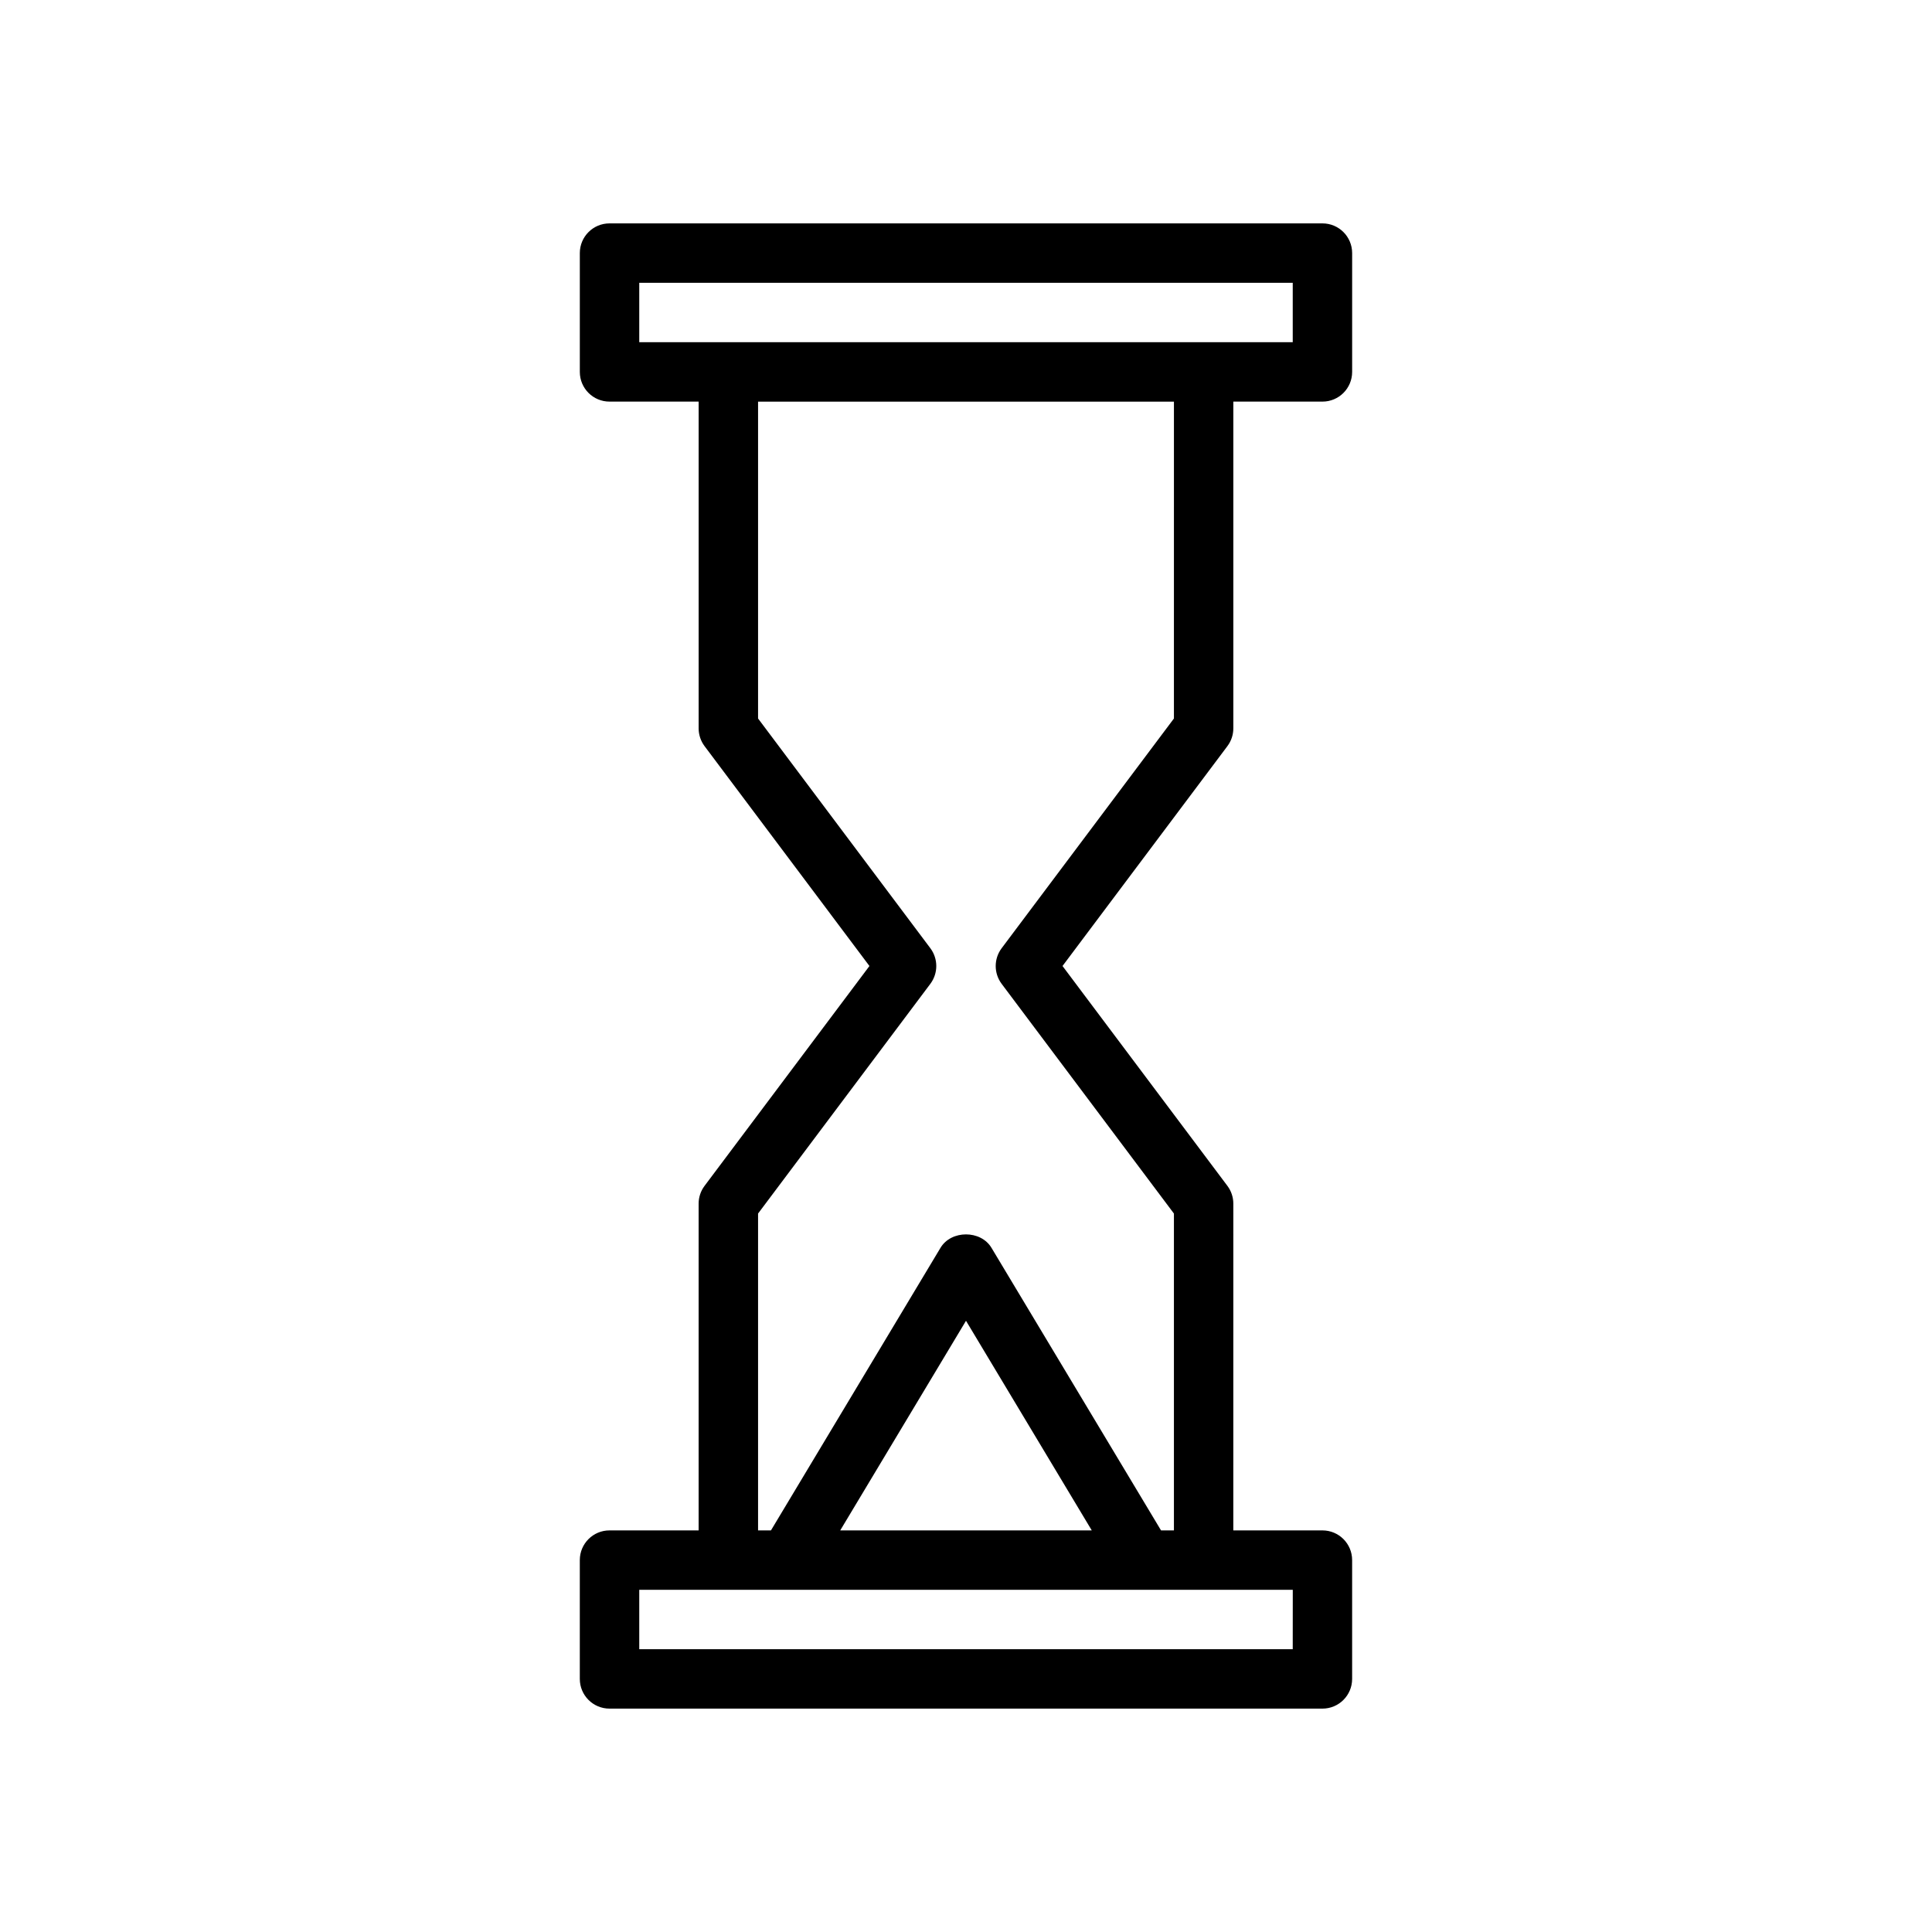
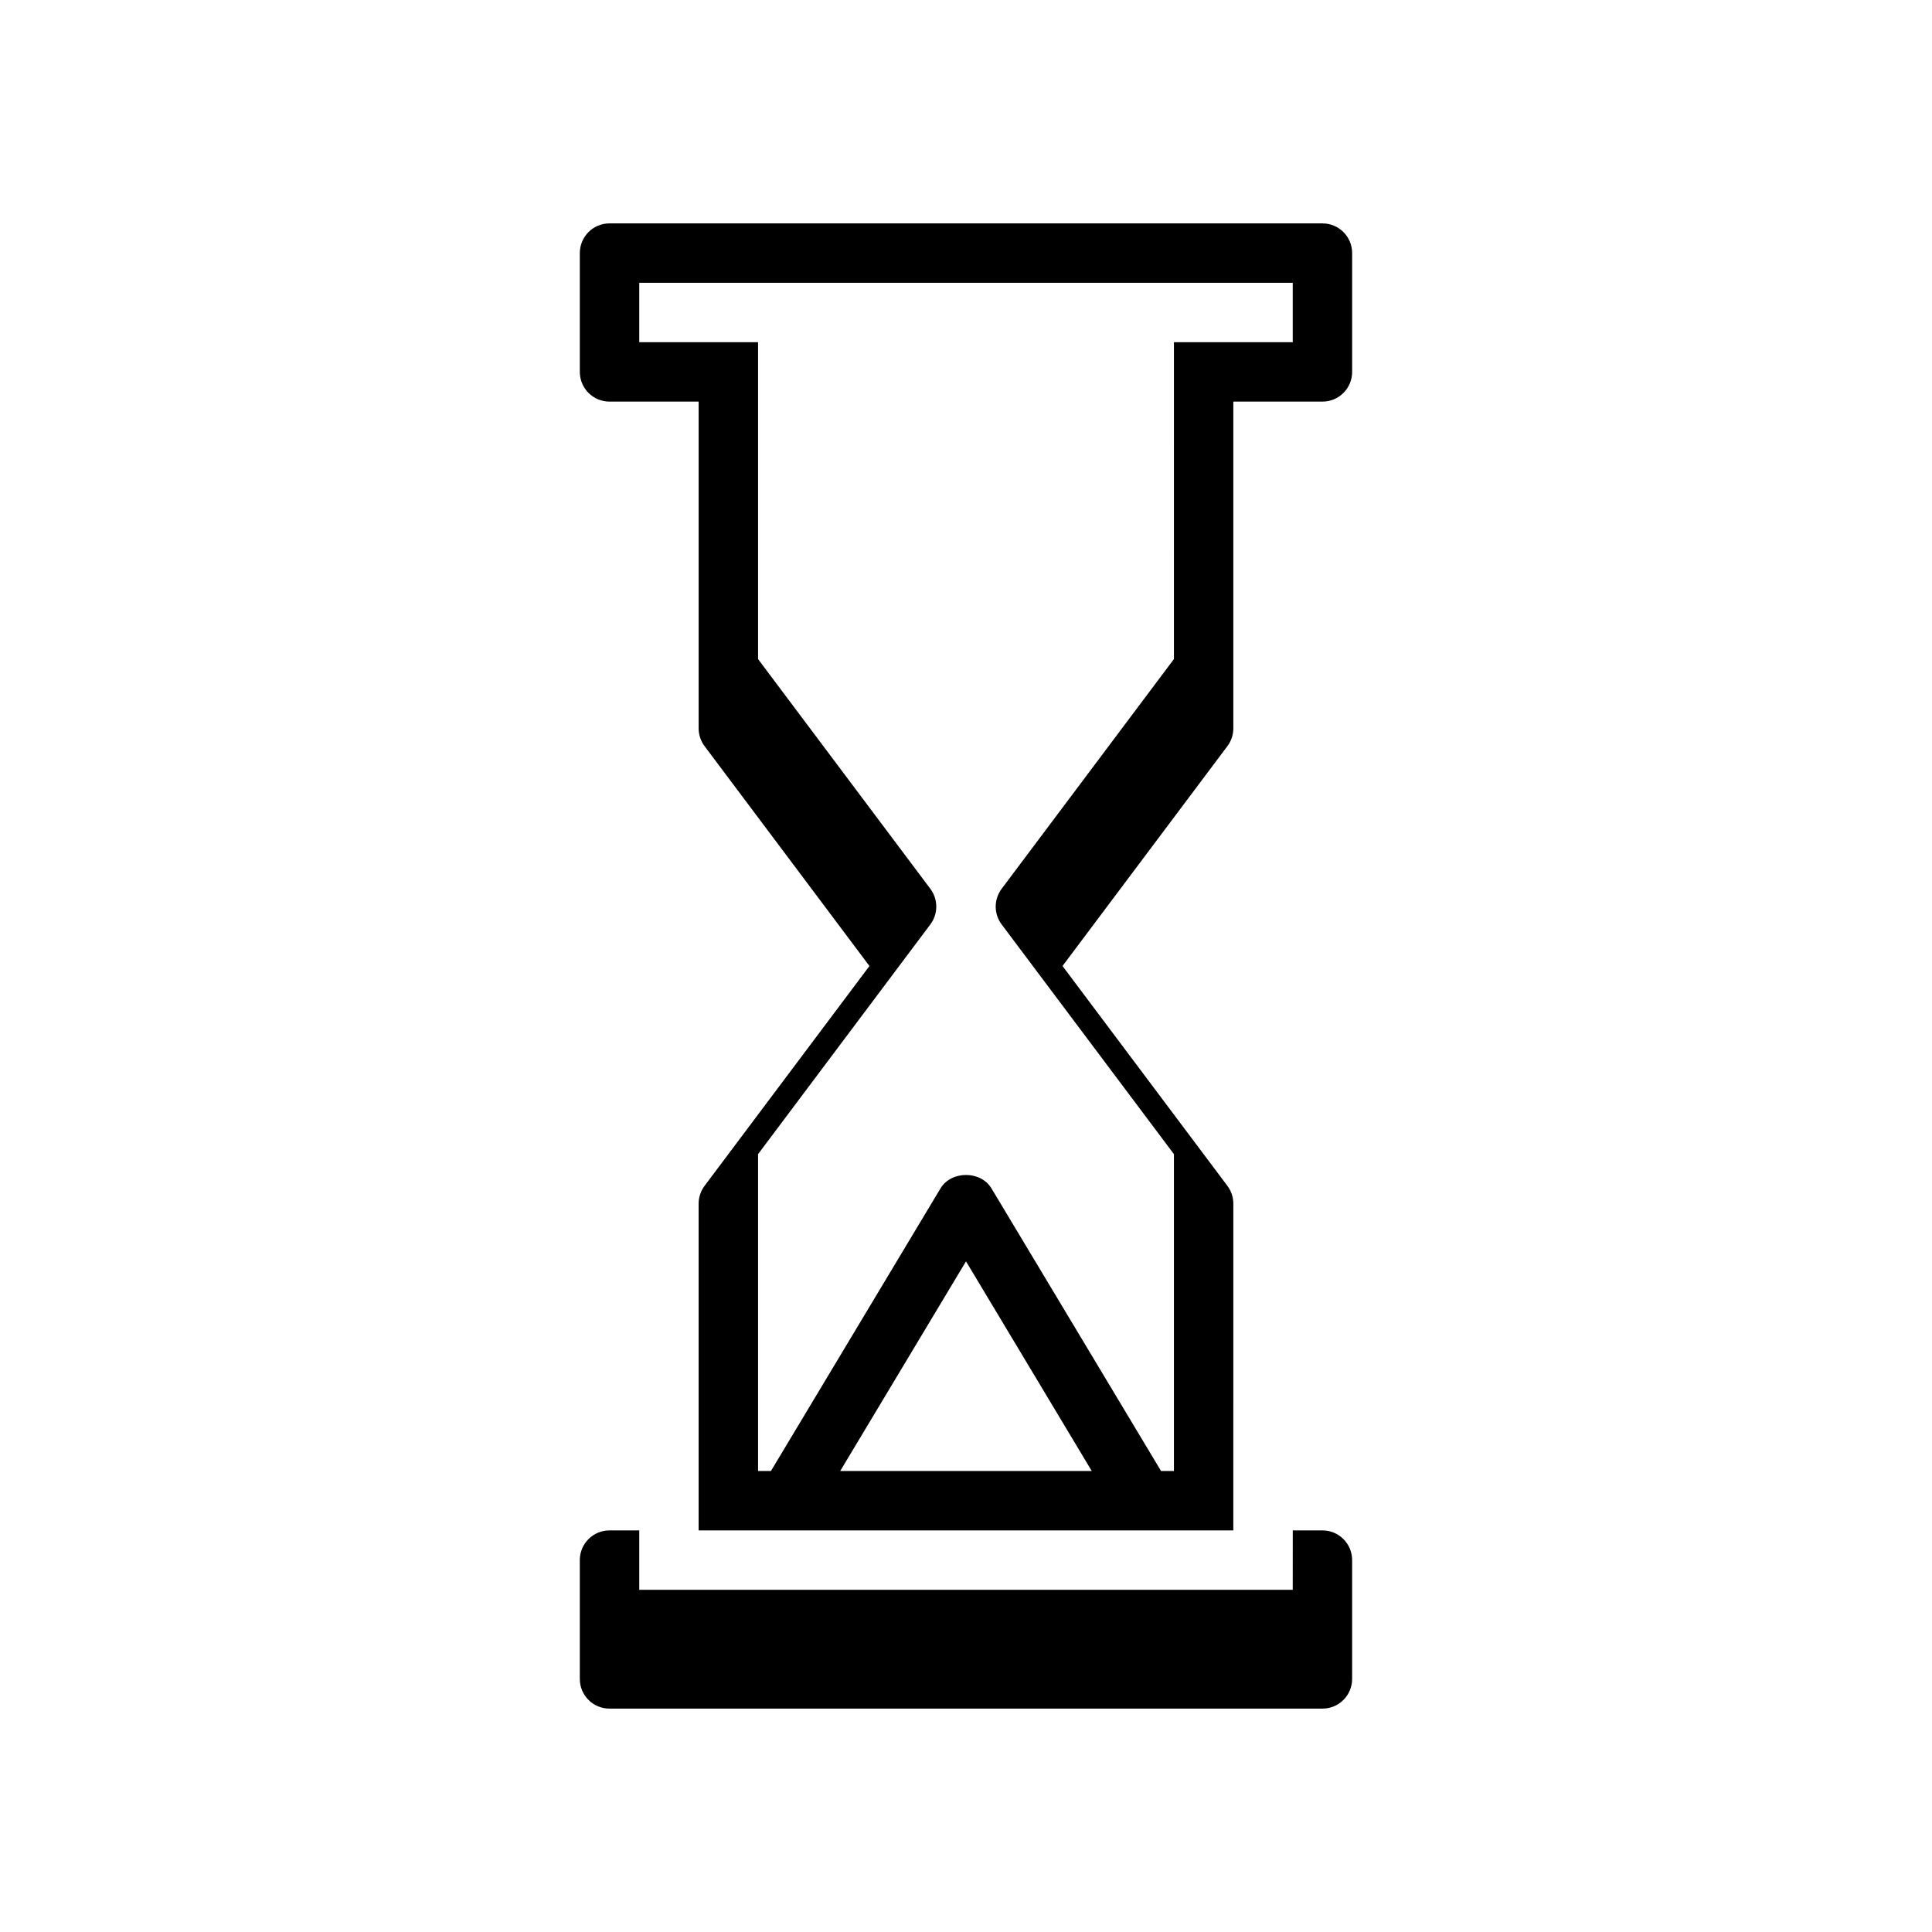
<svg xmlns="http://www.w3.org/2000/svg" fill="#000000" width="800px" height="800px" version="1.1" viewBox="144 144 512 512">
-   <path d="m494.46 203.2h-188.93c-4.352 0-7.871 3.519-7.871 7.871v31.488c0 4.352 3.519 7.871 7.871 7.871h23.617v86.594c0 1.707 0.555 3.359 1.574 4.719l43.688 58.258-43.688 58.258c-1.023 1.359-1.578 3.012-1.578 4.719v86.594h-23.617c-4.352 0-7.871 3.519-7.871 7.871v31.488c0 4.352 3.519 7.871 7.871 7.871h188.93c4.352 0 7.871-3.519 7.871-7.871v-31.488c0-4.352-3.519-7.871-7.871-7.871h-23.617l0.004-86.594c0-1.707-0.555-3.359-1.574-4.719l-43.691-58.258 43.688-58.258c1.023-1.359 1.578-3.012 1.578-4.719v-86.594h23.617c4.352 0 7.871-3.519 7.871-7.871v-31.488c0-4.352-3.523-7.871-7.875-7.871zm-7.871 31.488h-173.18v-15.746h173.18zm0 346.37h-173.18v-15.742h173.19zm-119.92-31.488 33.332-55.551 33.328 55.551zm88.434-215.16-45.656 60.879c-2.098 2.797-2.098 6.641 0 9.441l45.656 60.875v83.969h-3.414l-44.941-74.898c-2.844-4.734-10.656-4.734-13.5 0l-44.938 74.898h-3.414v-83.969l45.656-60.879c2.098-2.797 2.098-6.641 0-9.441l-45.656-60.875v-83.973h110.21z" />
+   <path d="m494.46 203.2h-188.93c-4.352 0-7.871 3.519-7.871 7.871v31.488c0 4.352 3.519 7.871 7.871 7.871h23.617v86.594c0 1.707 0.555 3.359 1.574 4.719l43.688 58.258-43.688 58.258c-1.023 1.359-1.578 3.012-1.578 4.719v86.594h-23.617c-4.352 0-7.871 3.519-7.871 7.871v31.488c0 4.352 3.519 7.871 7.871 7.871h188.93c4.352 0 7.871-3.519 7.871-7.871v-31.488c0-4.352-3.519-7.871-7.871-7.871h-23.617l0.004-86.594c0-1.707-0.555-3.359-1.574-4.719l-43.691-58.258 43.688-58.258c1.023-1.359 1.578-3.012 1.578-4.719v-86.594h23.617c4.352 0 7.871-3.519 7.871-7.871v-31.488c0-4.352-3.523-7.871-7.875-7.871zm-7.871 31.488h-173.18v-15.746h173.18m0 346.37h-173.18v-15.742h173.19zm-119.92-31.488 33.332-55.551 33.328 55.551zm88.434-215.16-45.656 60.879c-2.098 2.797-2.098 6.641 0 9.441l45.656 60.875v83.969h-3.414l-44.941-74.898c-2.844-4.734-10.656-4.734-13.5 0l-44.938 74.898h-3.414v-83.969l45.656-60.879c2.098-2.797 2.098-6.641 0-9.441l-45.656-60.875v-83.973h110.21z" />
</svg>